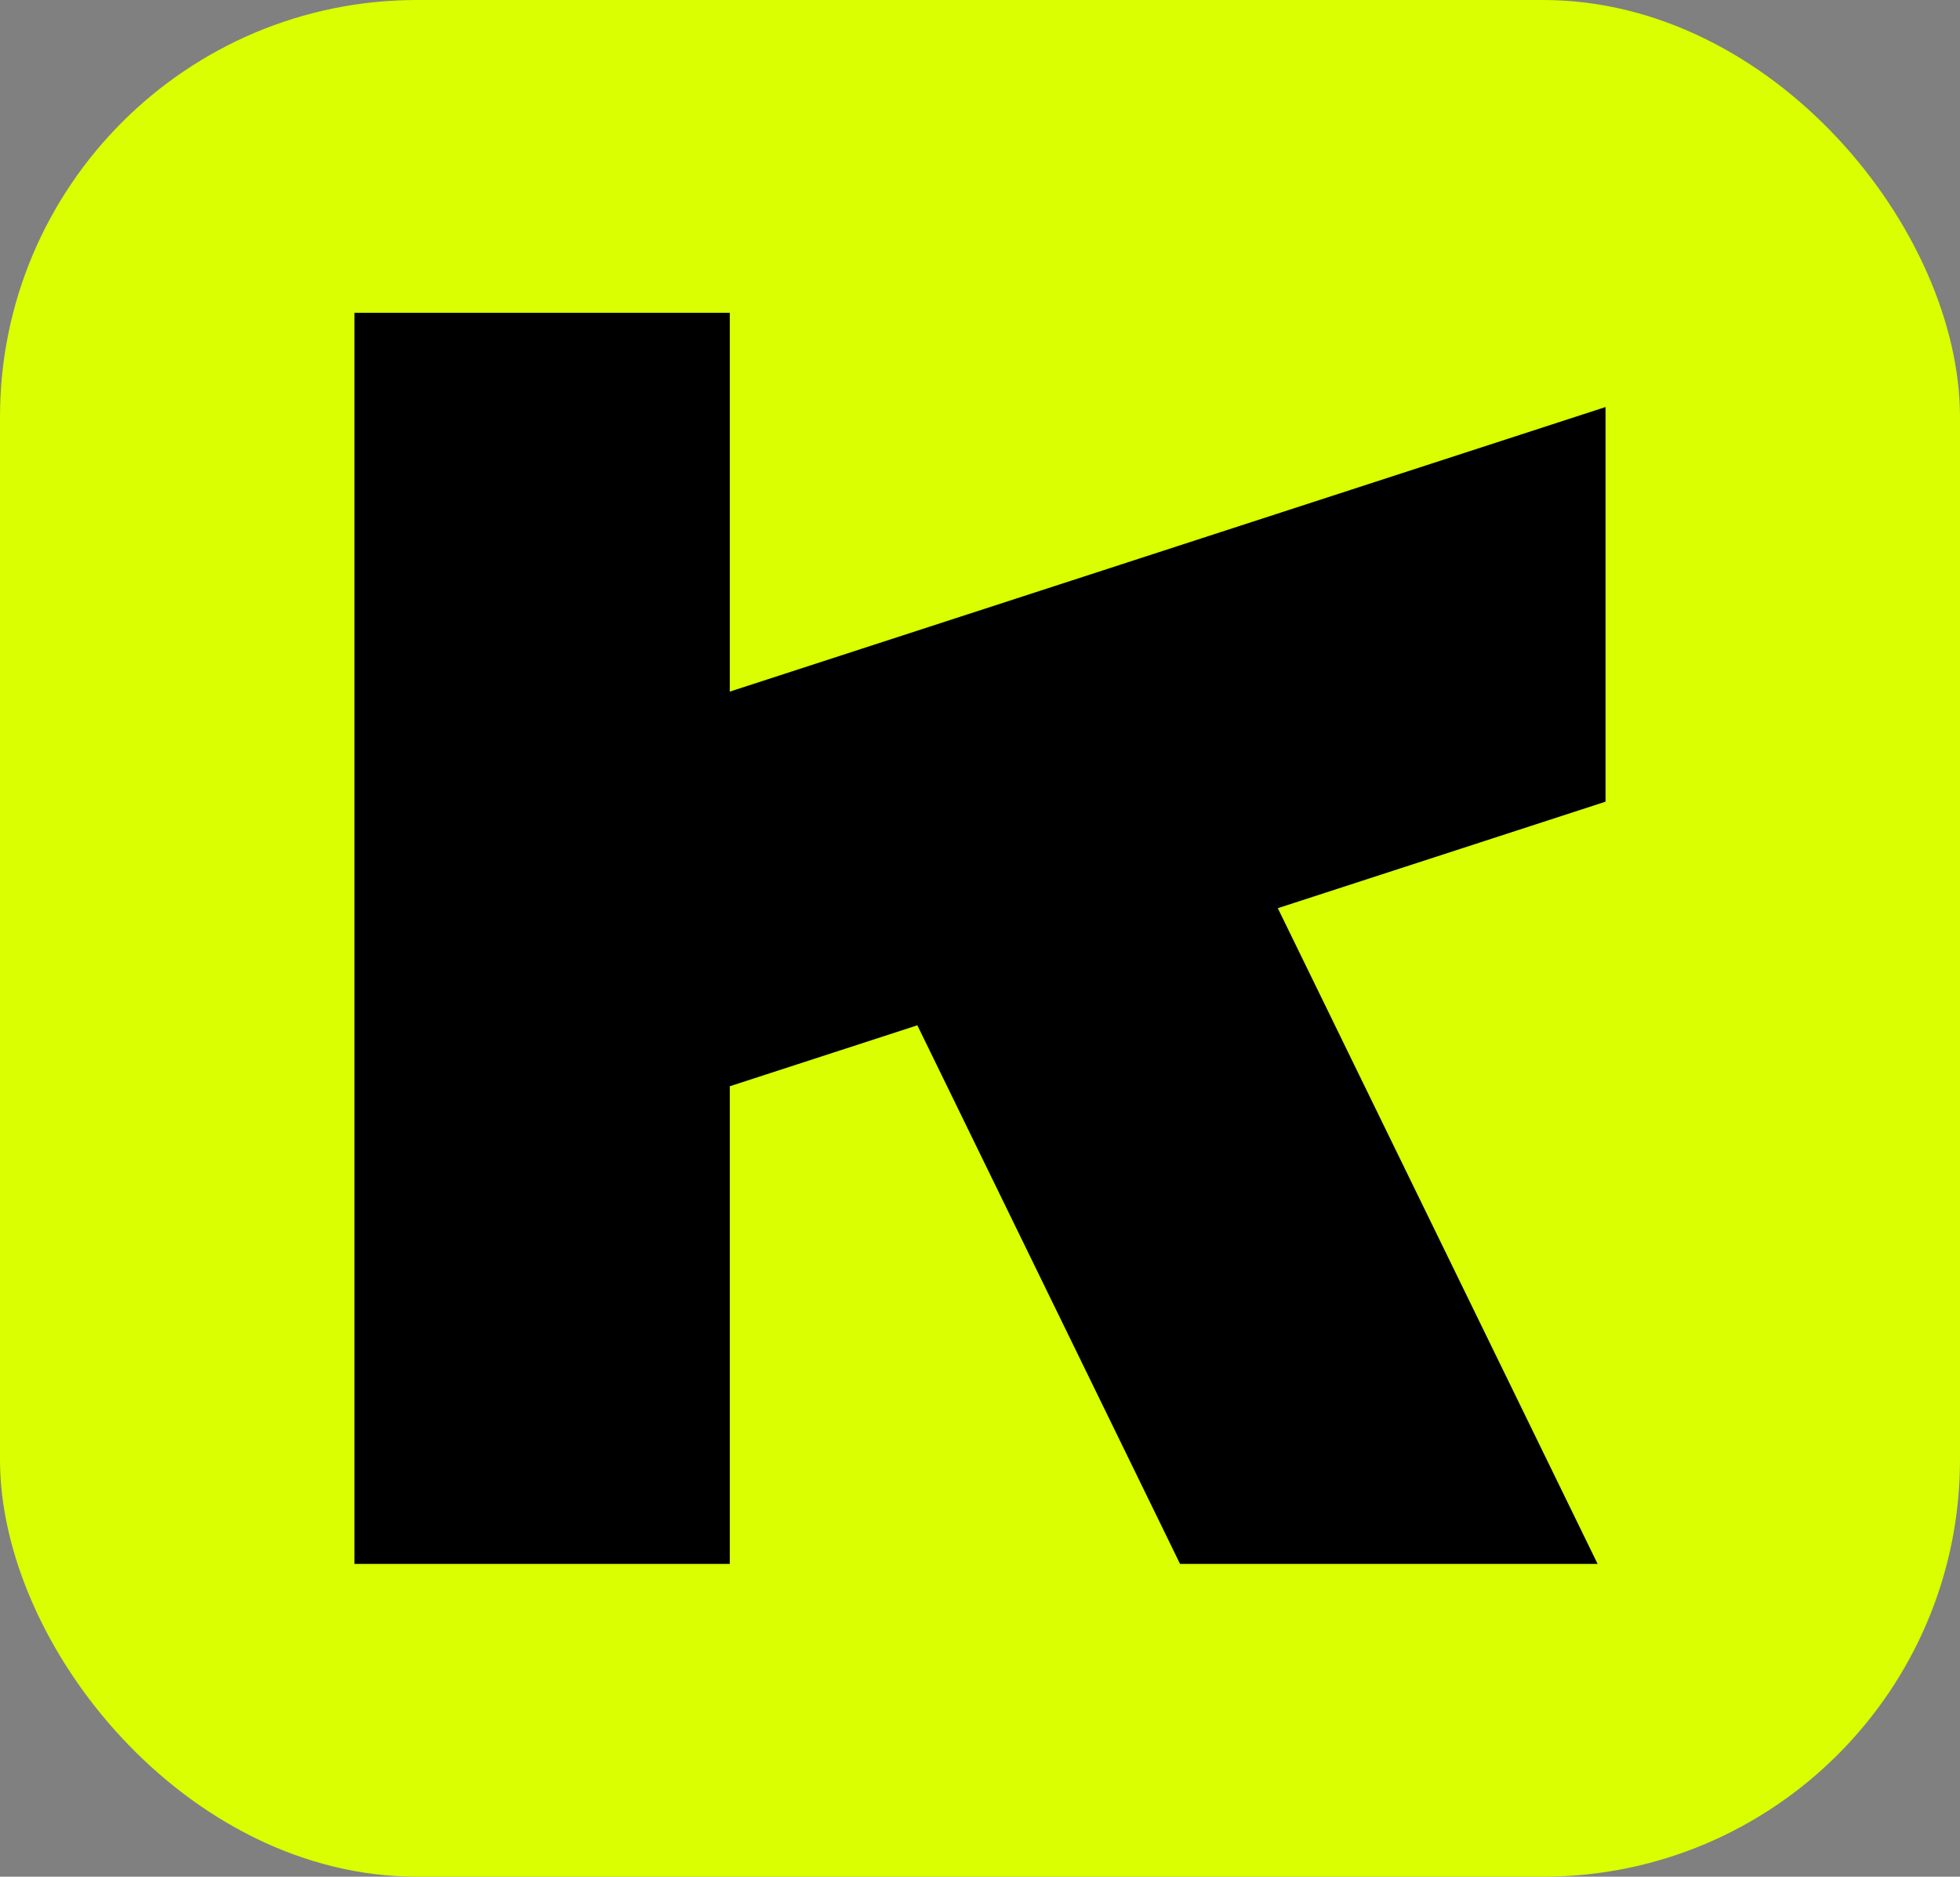
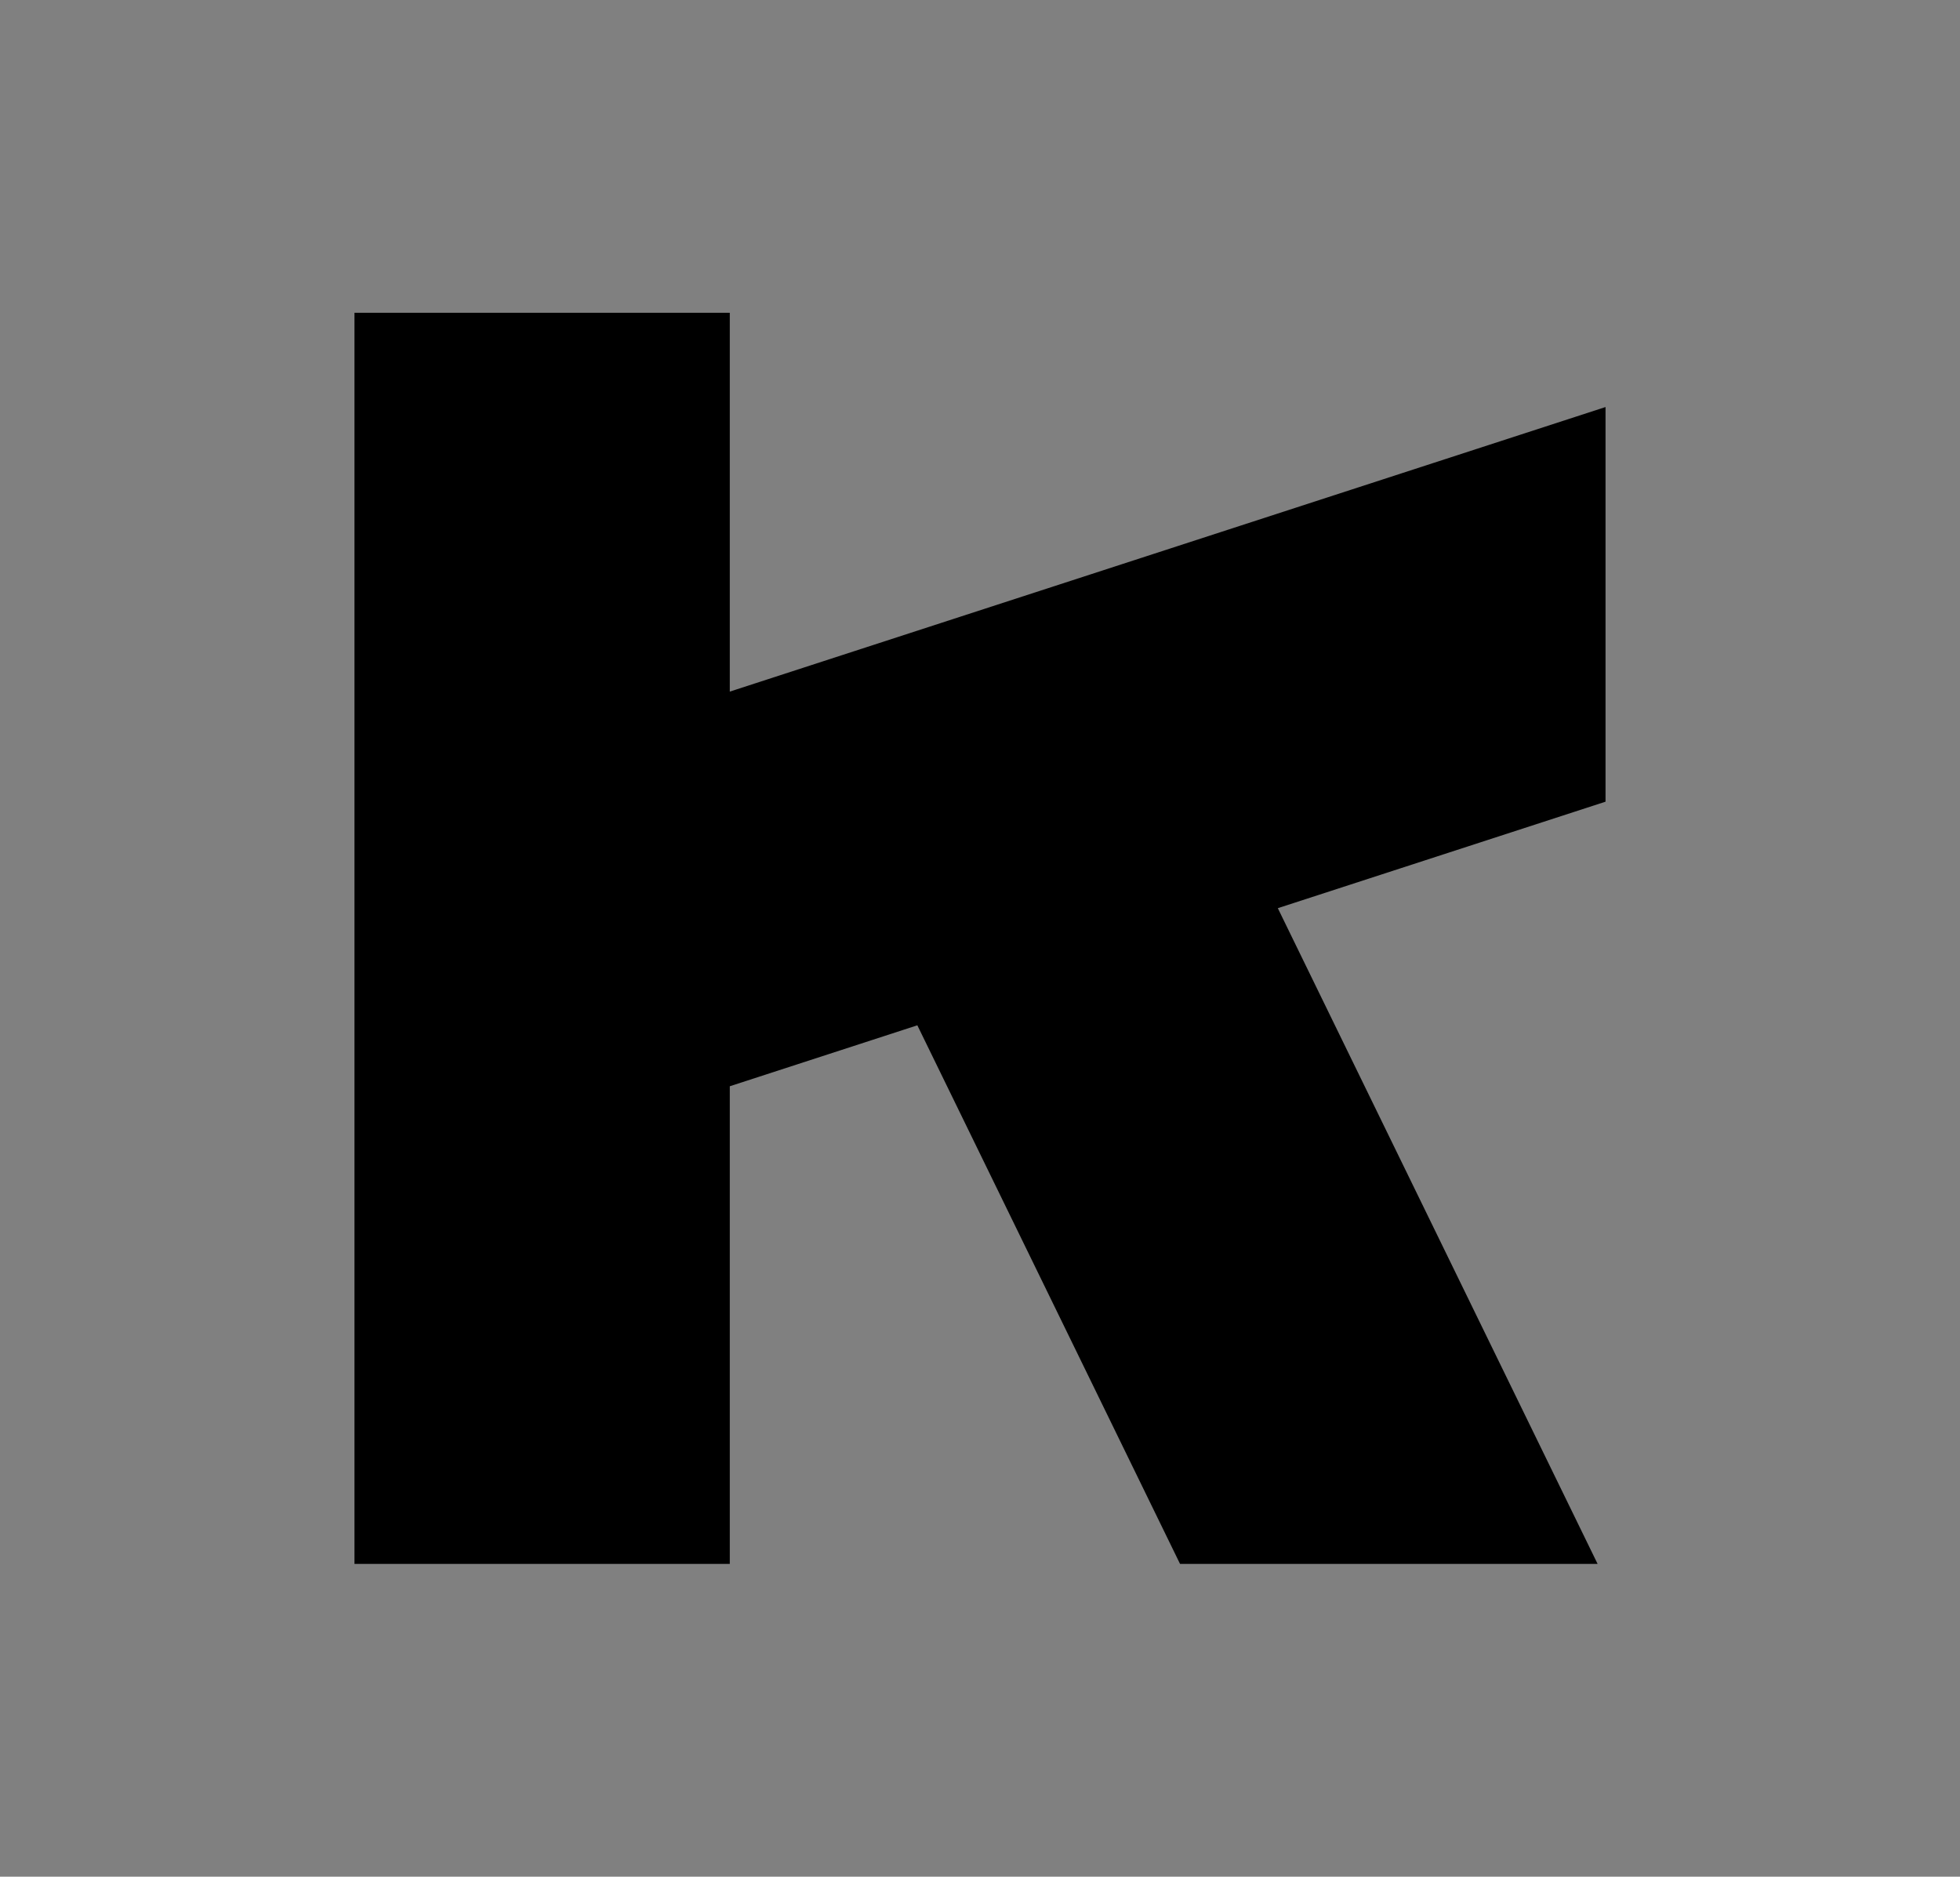
<svg xmlns="http://www.w3.org/2000/svg" version="1.1" width="94" height="90">
  <rect width="100%" height="100%" fill="#808080" stroke="none" />
  <svg width="94" height="90" viewBox="0 0 94 90" fill="none">
-     <rect width="94" height="90" rx="20" fill="#D9FF00" />
    <path d="M35 33.167L77 19.52V38.446L61.283 43.553L76.62 75H56.594L43.995 49.17L35 52.093V75H17V15H35V33.167Z" fill="black" />
  </svg>
  <style>@media (prefers-color-scheme: light) { :root { filter: none; } }
@media (prefers-color-scheme: dark) { :root { filter: none; } }
</style>
</svg>